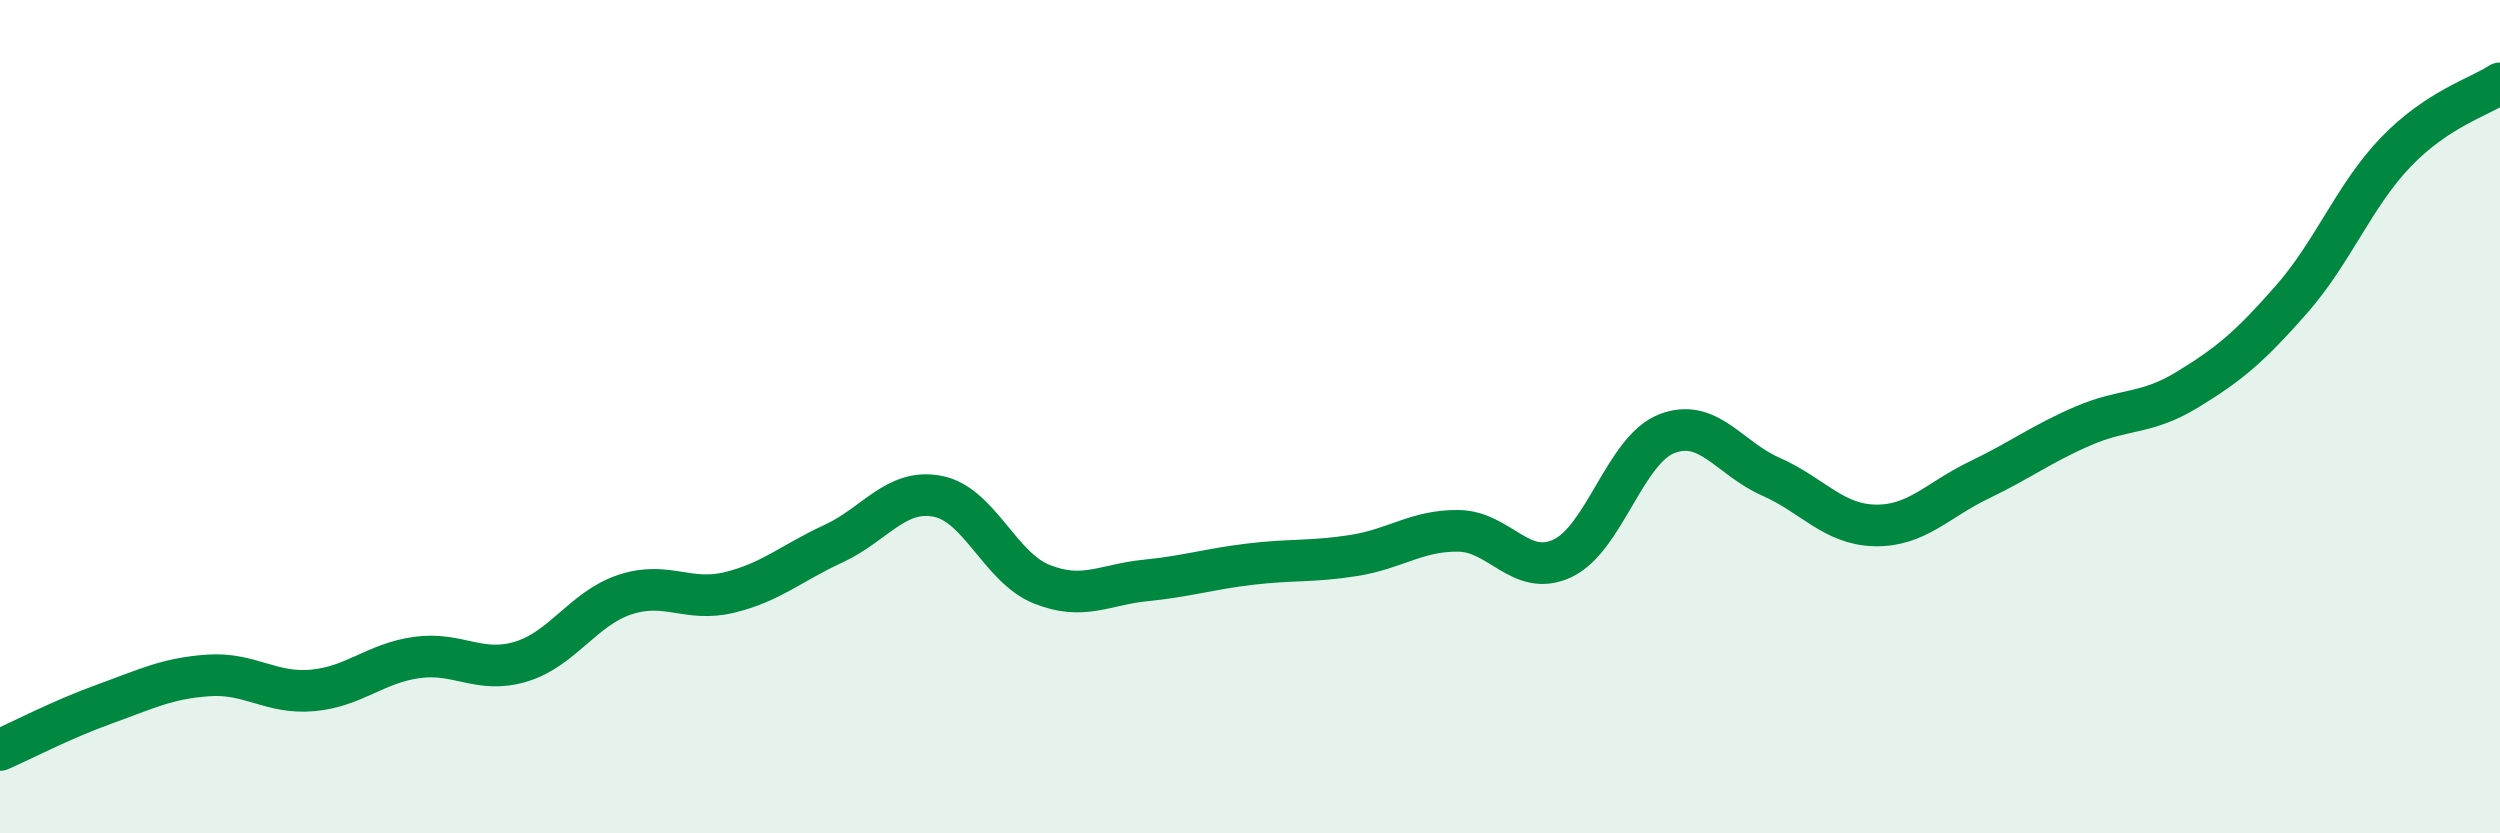
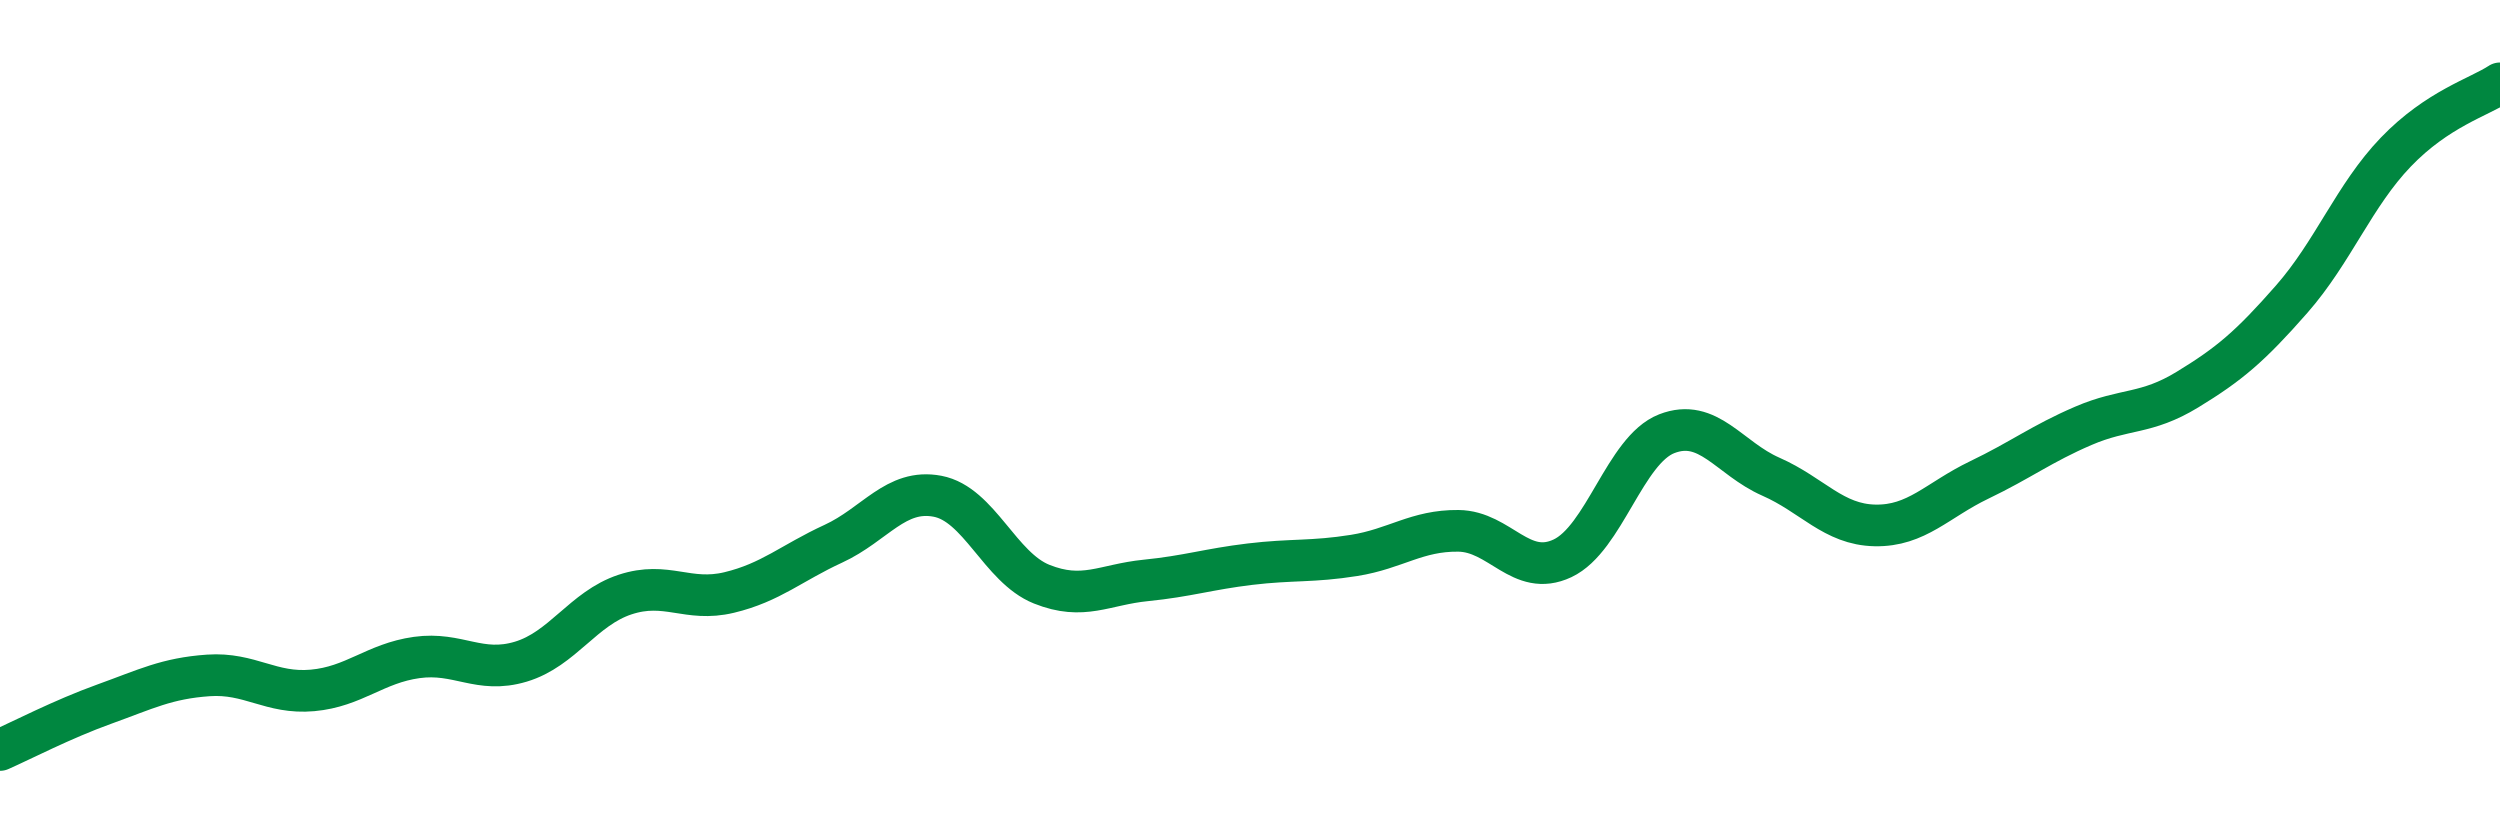
<svg xmlns="http://www.w3.org/2000/svg" width="60" height="20" viewBox="0 0 60 20">
-   <path d="M 0,18 C 0.5,17.78 1.5,17.26 2.5,16.9 C 3.5,16.54 4,16.28 5,16.21 C 6,16.14 6.5,16.66 7.5,16.57 C 8.5,16.48 9,15.92 10,15.78 C 11,15.64 11.5,16.18 12.5,15.88 C 13.5,15.58 14,14.6 15,14.27 C 16,13.94 16.5,14.46 17.5,14.22 C 18.5,13.98 19,13.51 20,13.05 C 21,12.59 21.5,11.72 22.5,11.91 C 23.5,12.1 24,13.62 25,14.02 C 26,14.42 26.5,14.03 27.5,13.93 C 28.5,13.83 29,13.66 30,13.54 C 31,13.42 31.5,13.49 32.5,13.33 C 33.5,13.17 34,12.73 35,12.74 C 36,12.75 36.5,13.87 37.5,13.4 C 38.5,12.93 39,10.8 40,10.41 C 41,10.02 41.5,11 42.5,11.44 C 43.5,11.88 44,12.59 45,12.61 C 46,12.63 46.5,12 47.5,11.52 C 48.5,11.04 49,10.65 50,10.22 C 51,9.79 51.5,9.96 52.5,9.35 C 53.5,8.74 54,8.32 55,7.18 C 56,6.04 56.5,4.69 57.5,3.65 C 58.5,2.61 59.5,2.33 60,2L60 20L0 20Z" fill="#008740" opacity="0.1" stroke-linecap="round" stroke-linejoin="round" />
  <path d="M 0,18 C 0.5,17.78 1.5,17.26 2.5,16.9 C 3.5,16.54 4,16.28 5,16.21 C 6,16.14 6.5,16.66 7.5,16.57 C 8.5,16.48 9,15.92 10,15.78 C 11,15.64 11.5,16.18 12.5,15.88 C 13.5,15.58 14,14.6 15,14.27 C 16,13.94 16.5,14.46 17.5,14.22 C 18.5,13.98 19,13.51 20,13.05 C 21,12.59 21.5,11.72 22.5,11.91 C 23.5,12.1 24,13.62 25,14.02 C 26,14.42 26.5,14.03 27.5,13.93 C 28.5,13.83 29,13.66 30,13.54 C 31,13.42 31.5,13.49 32.5,13.33 C 33.5,13.17 34,12.73 35,12.74 C 36,12.75 36.5,13.87 37.5,13.4 C 38.5,12.93 39,10.8 40,10.41 C 41,10.02 41.5,11 42.5,11.44 C 43.5,11.88 44,12.59 45,12.61 C 46,12.63 46.5,12 47.5,11.52 C 48.5,11.04 49,10.65 50,10.22 C 51,9.79 51.5,9.96 52.5,9.35 C 53.5,8.74 54,8.32 55,7.18 C 56,6.04 56.5,4.69 57.5,3.65 C 58.5,2.61 59.5,2.33 60,2" stroke="#008740" stroke-width="1" fill="none" stroke-linecap="round" stroke-linejoin="round" />
</svg>